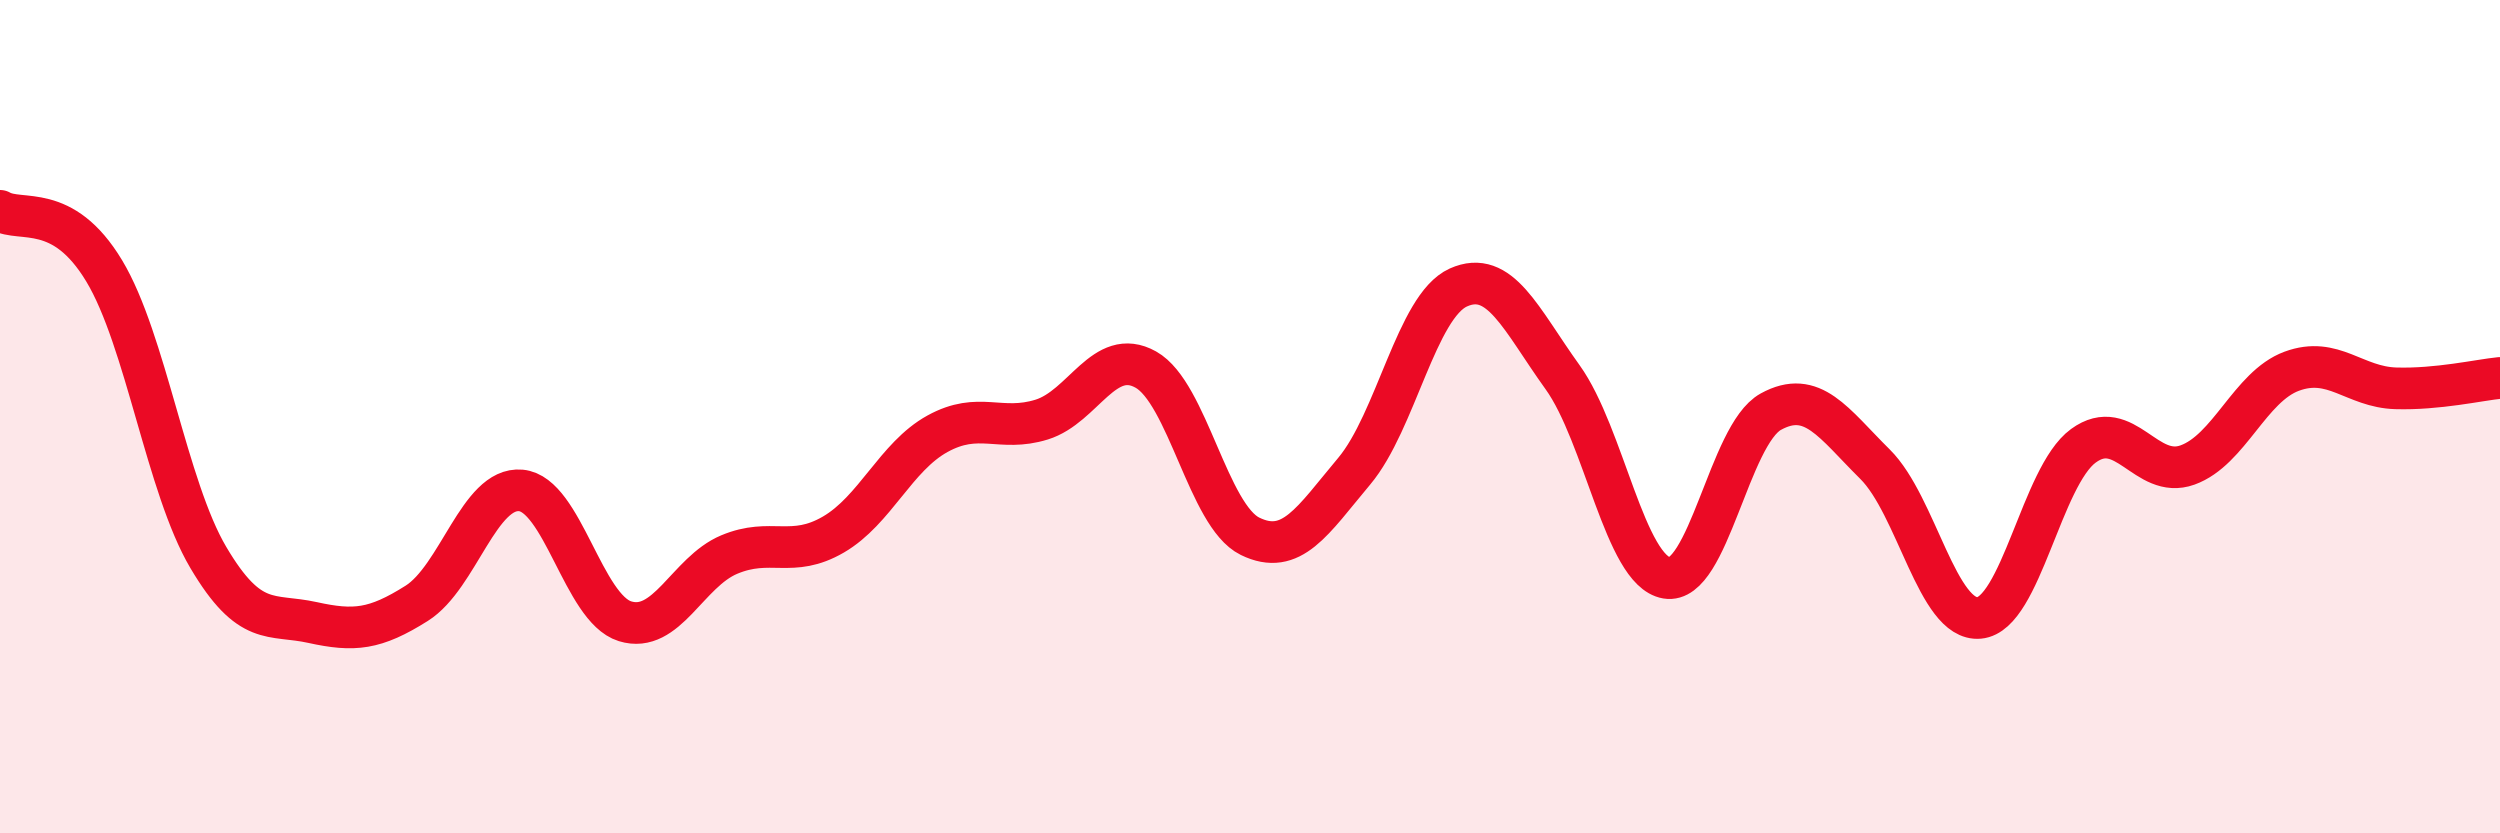
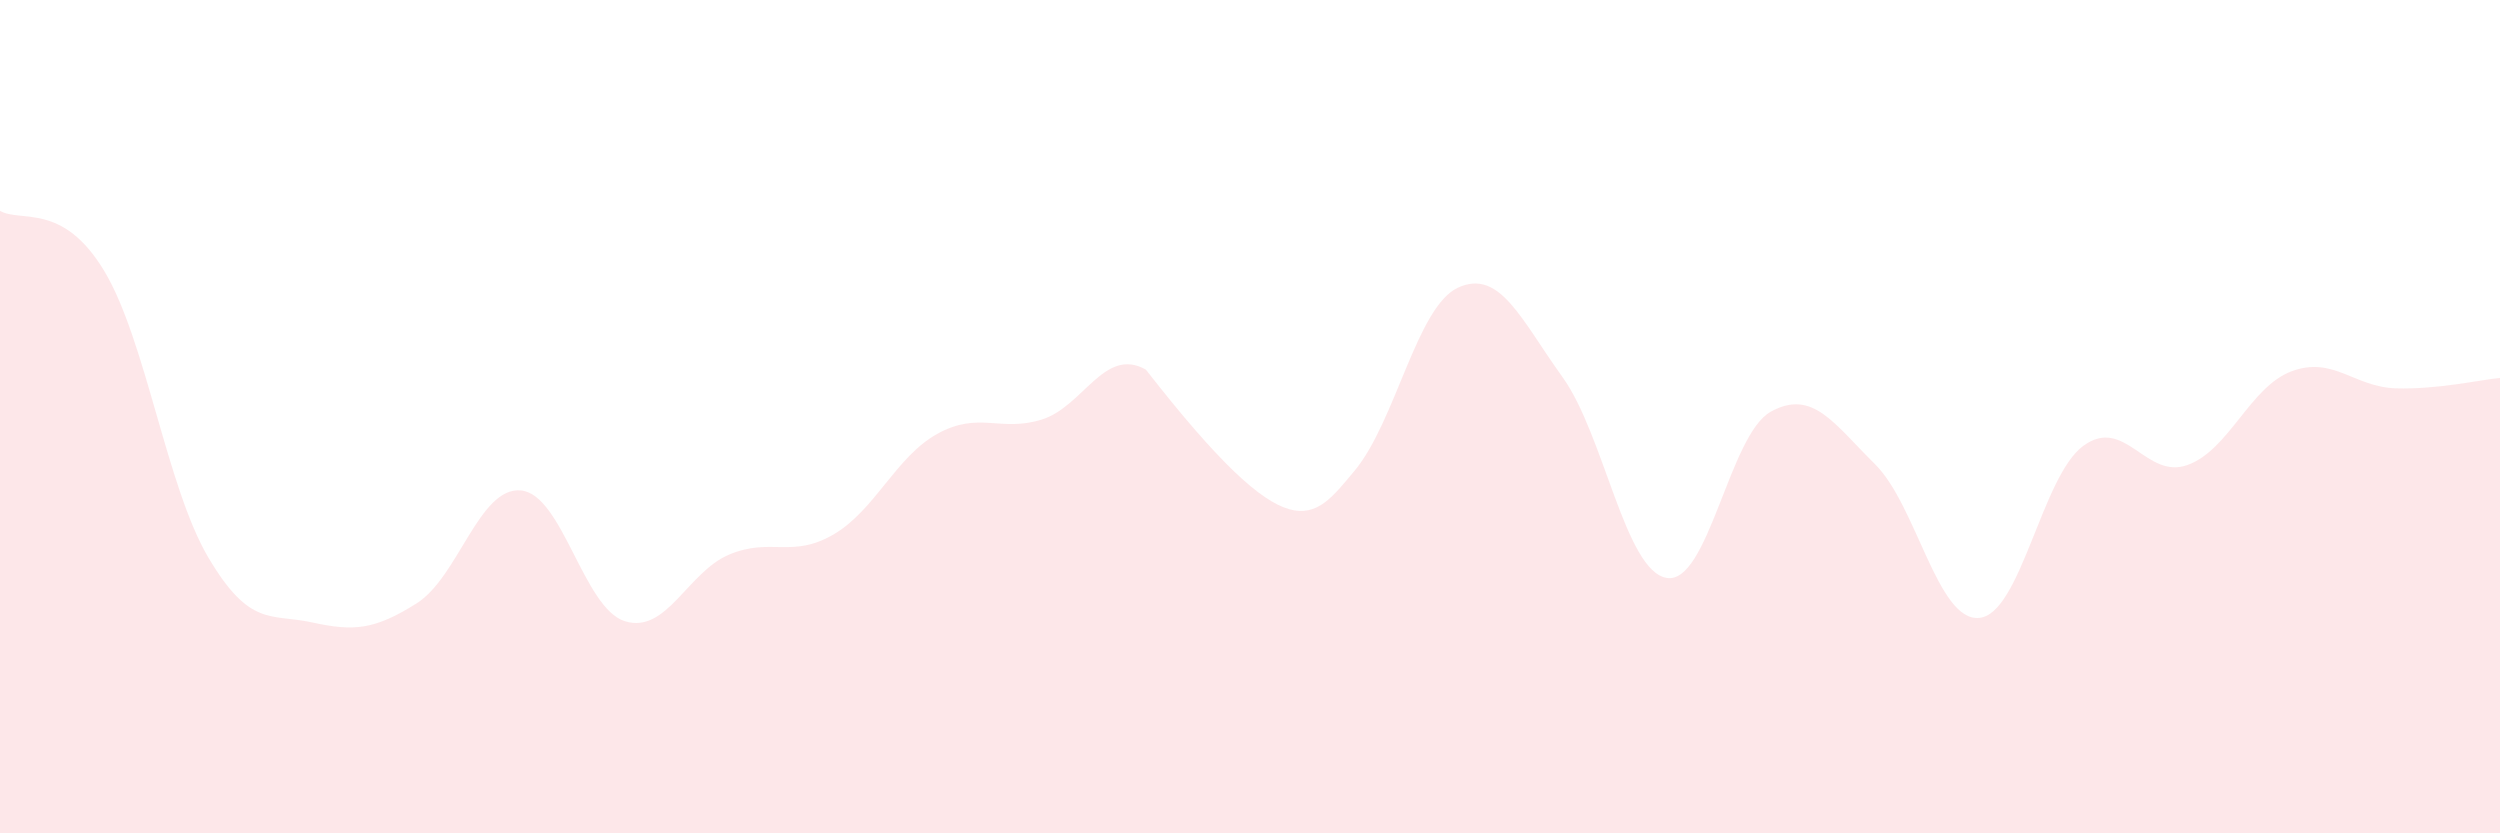
<svg xmlns="http://www.w3.org/2000/svg" width="60" height="20" viewBox="0 0 60 20">
-   <path d="M 0,5.06 C 0.5,5.35 1.5,4.84 2.5,6.5 C 3.5,8.16 4,11.69 5,13.38 C 6,15.07 6.5,14.72 7.5,14.94 C 8.5,15.16 9,15.11 10,14.48 C 11,13.85 11.5,11.68 12.5,11.77 C 13.5,11.86 14,14.6 15,14.91 C 16,15.22 16.5,13.73 17.5,13.31 C 18.5,12.89 19,13.41 20,12.83 C 21,12.25 21.5,10.96 22.5,10.41 C 23.5,9.86 24,10.38 25,10.07 C 26,9.76 26.5,8.31 27.5,8.87 C 28.5,9.43 29,12.38 30,12.87 C 31,13.36 31.5,12.5 32.5,11.31 C 33.5,10.12 34,7.35 35,6.9 C 36,6.45 36.5,7.66 37.5,9.05 C 38.5,10.44 39,13.7 40,13.87 C 41,14.04 41.5,10.43 42.5,9.88 C 43.5,9.33 44,10.15 45,11.14 C 46,12.13 46.5,14.92 47.5,14.83 C 48.5,14.74 49,11.43 50,10.7 C 51,9.97 51.5,11.52 52.5,11.16 C 53.5,10.8 54,9.28 55,8.91 C 56,8.54 56.5,9.29 57.5,9.32 C 58.5,9.35 59.5,9.12 60,9.07L60 20L0 20Z" fill="#EB0A25" opacity="0.1" stroke-linecap="round" stroke-linejoin="round" />
-   <path d="M 0,5.06 C 0.5,5.35 1.5,4.84 2.5,6.5 C 3.5,8.16 4,11.69 5,13.38 C 6,15.07 6.5,14.72 7.5,14.94 C 8.5,15.16 9,15.11 10,14.48 C 11,13.85 11.5,11.68 12.5,11.77 C 13.5,11.86 14,14.6 15,14.91 C 16,15.22 16.5,13.73 17.5,13.31 C 18.5,12.89 19,13.41 20,12.83 C 21,12.25 21.5,10.96 22.5,10.41 C 23.5,9.86 24,10.38 25,10.07 C 26,9.76 26.5,8.31 27.5,8.87 C 28.5,9.43 29,12.38 30,12.87 C 31,13.36 31.5,12.5 32.5,11.31 C 33.5,10.12 34,7.35 35,6.9 C 36,6.45 36.5,7.66 37.5,9.05 C 38.5,10.44 39,13.7 40,13.87 C 41,14.04 41.5,10.43 42.5,9.88 C 43.5,9.33 44,10.15 45,11.14 C 46,12.13 46.5,14.92 47.5,14.83 C 48.5,14.74 49,11.43 50,10.7 C 51,9.97 51.5,11.52 52.5,11.16 C 53.5,10.8 54,9.28 55,8.91 C 56,8.54 56.5,9.29 57.5,9.32 C 58.5,9.35 59.5,9.12 60,9.07" stroke="#EB0A25" stroke-width="1" fill="none" stroke-linecap="round" stroke-linejoin="round" />
+   <path d="M 0,5.06 C 0.5,5.35 1.5,4.84 2.5,6.5 C 3.5,8.16 4,11.69 5,13.38 C 6,15.07 6.5,14.72 7.5,14.94 C 8.5,15.16 9,15.11 10,14.48 C 11,13.85 11.5,11.68 12.5,11.77 C 13.5,11.86 14,14.6 15,14.91 C 16,15.22 16.5,13.73 17.5,13.31 C 18.5,12.89 19,13.41 20,12.83 C 21,12.25 21.5,10.96 22.5,10.41 C 23.5,9.86 24,10.38 25,10.07 C 26,9.76 26.5,8.31 27.5,8.87 C 31,13.36 31.5,12.5 32.5,11.31 C 33.5,10.12 34,7.35 35,6.9 C 36,6.45 36.5,7.66 37.5,9.05 C 38.5,10.44 39,13.7 40,13.87 C 41,14.04 41.5,10.43 42.5,9.88 C 43.5,9.33 44,10.15 45,11.14 C 46,12.13 46.5,14.92 47.5,14.83 C 48.5,14.74 49,11.43 50,10.7 C 51,9.97 51.5,11.52 52.5,11.16 C 53.5,10.8 54,9.28 55,8.91 C 56,8.54 56.5,9.29 57.5,9.32 C 58.5,9.35 59.5,9.12 60,9.07L60 20L0 20Z" fill="#EB0A25" opacity="0.1" stroke-linecap="round" stroke-linejoin="round" />
</svg>